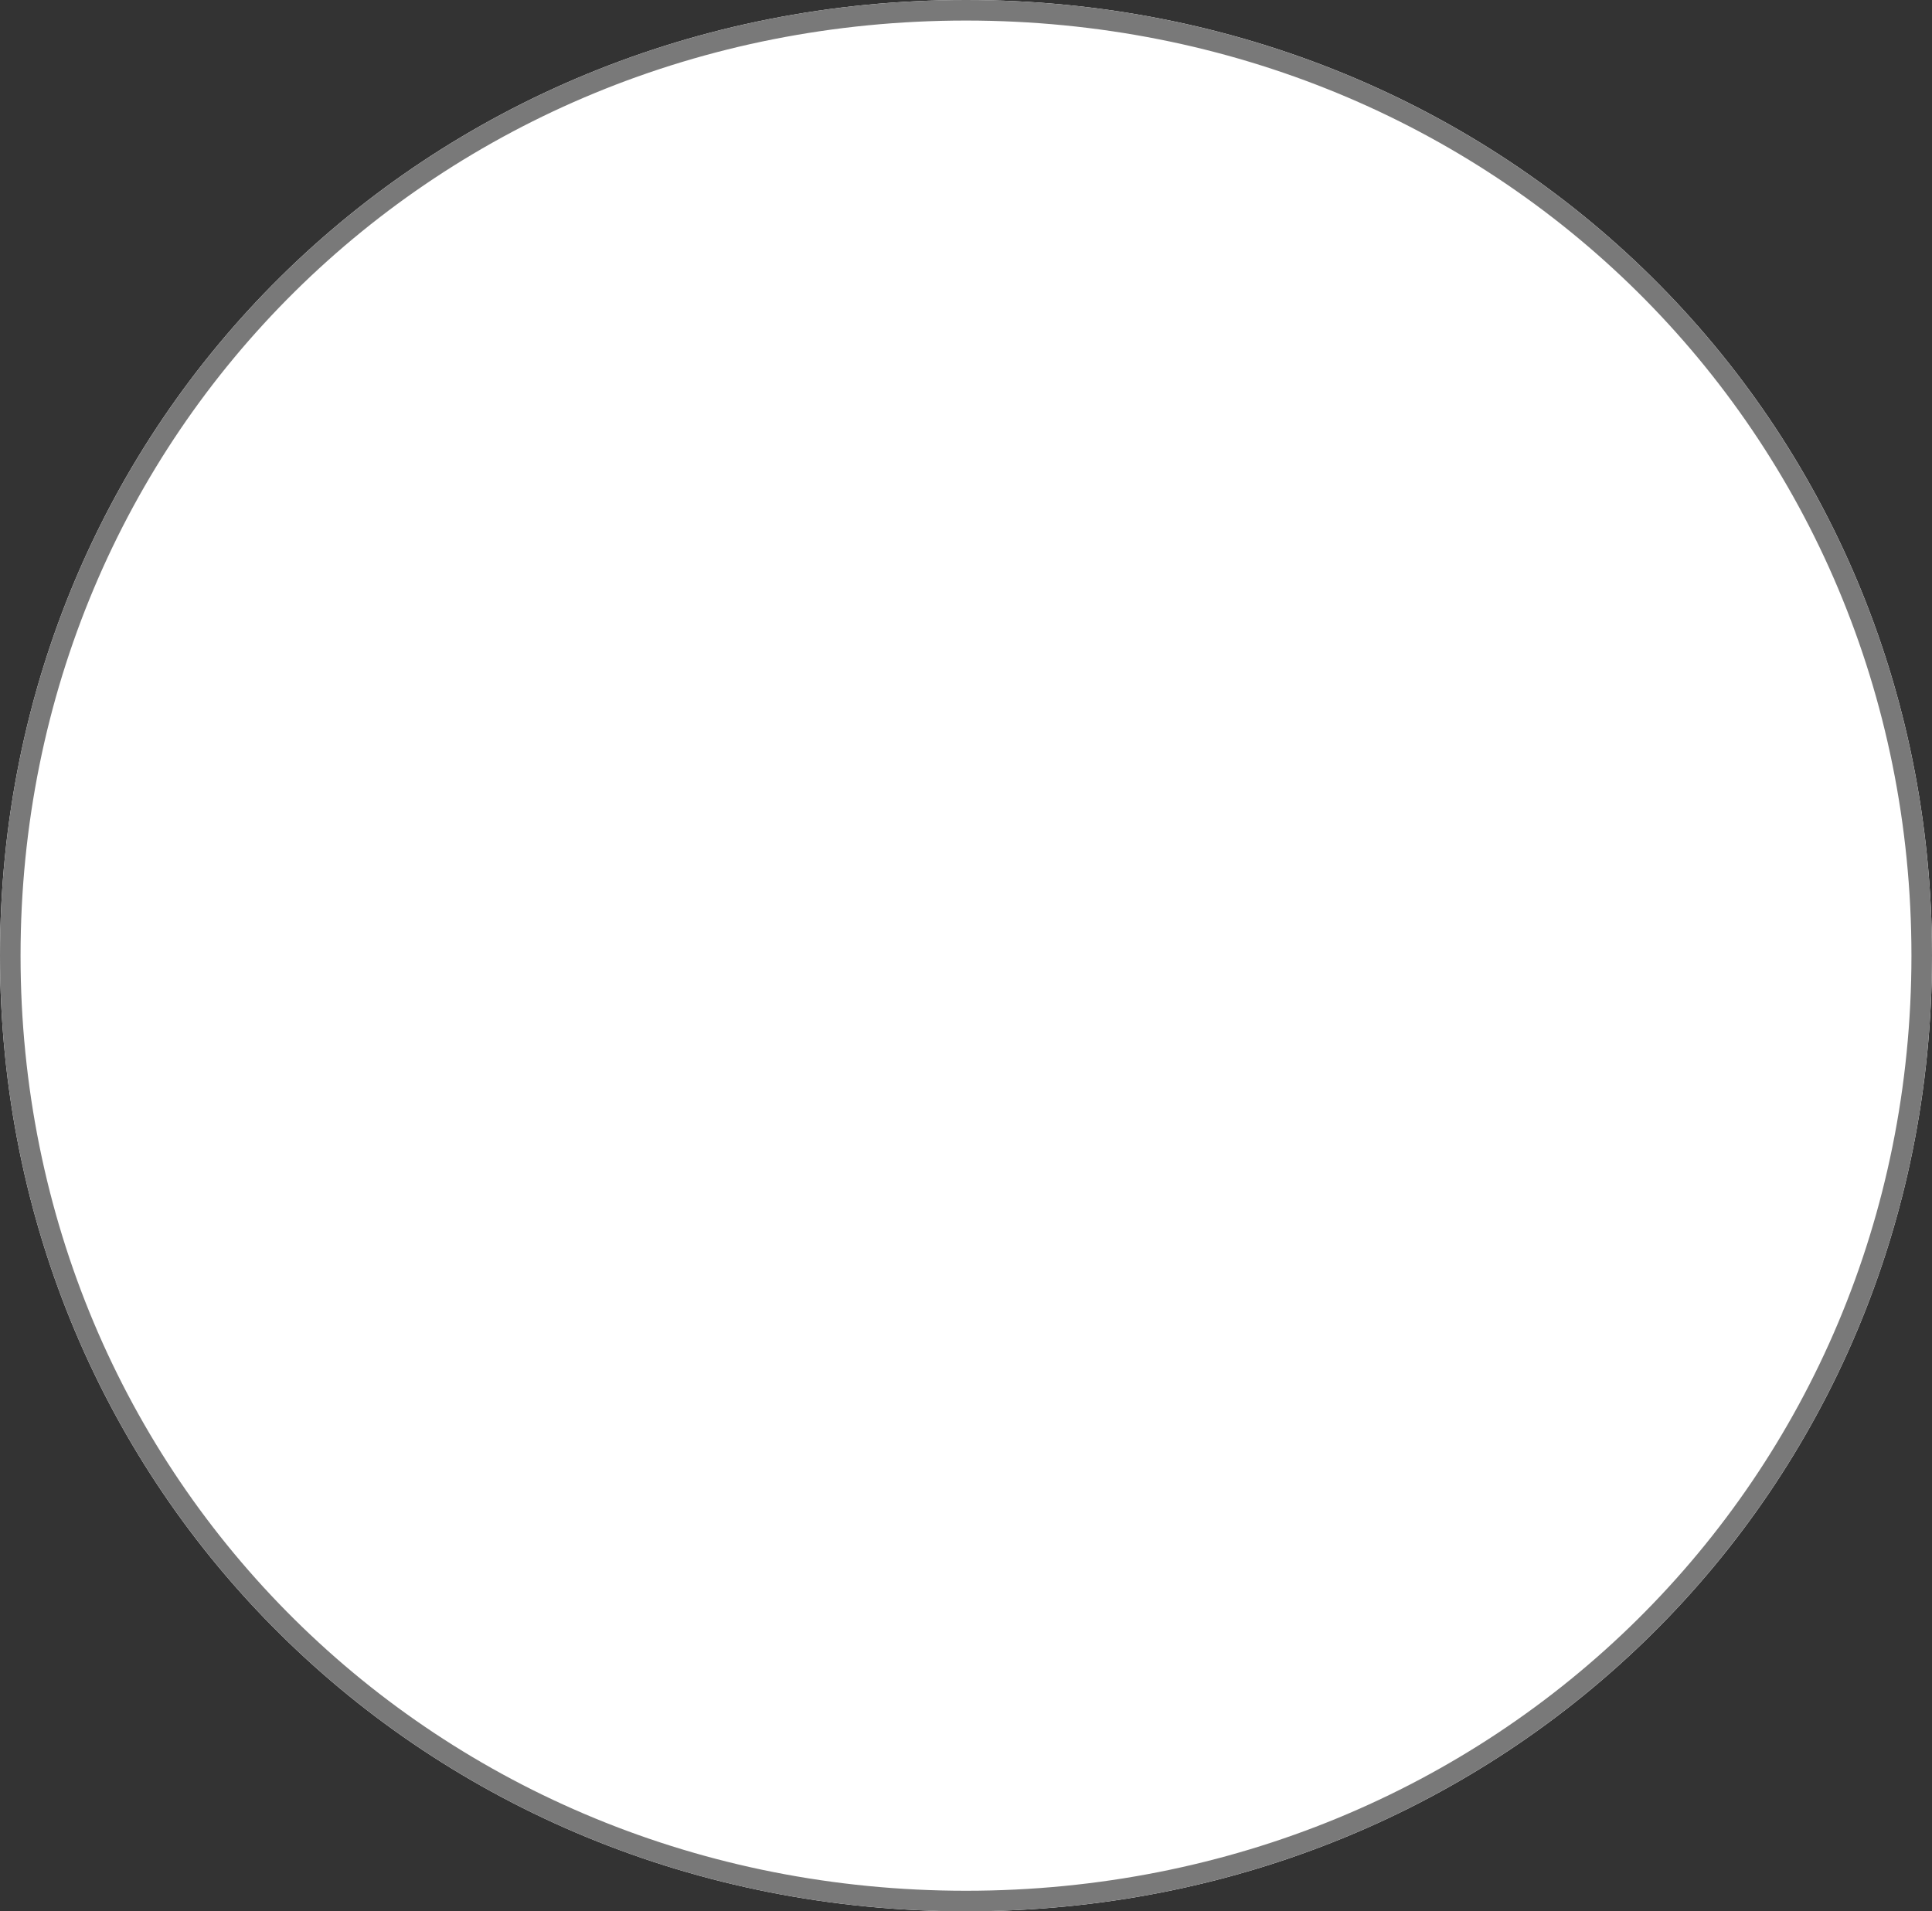
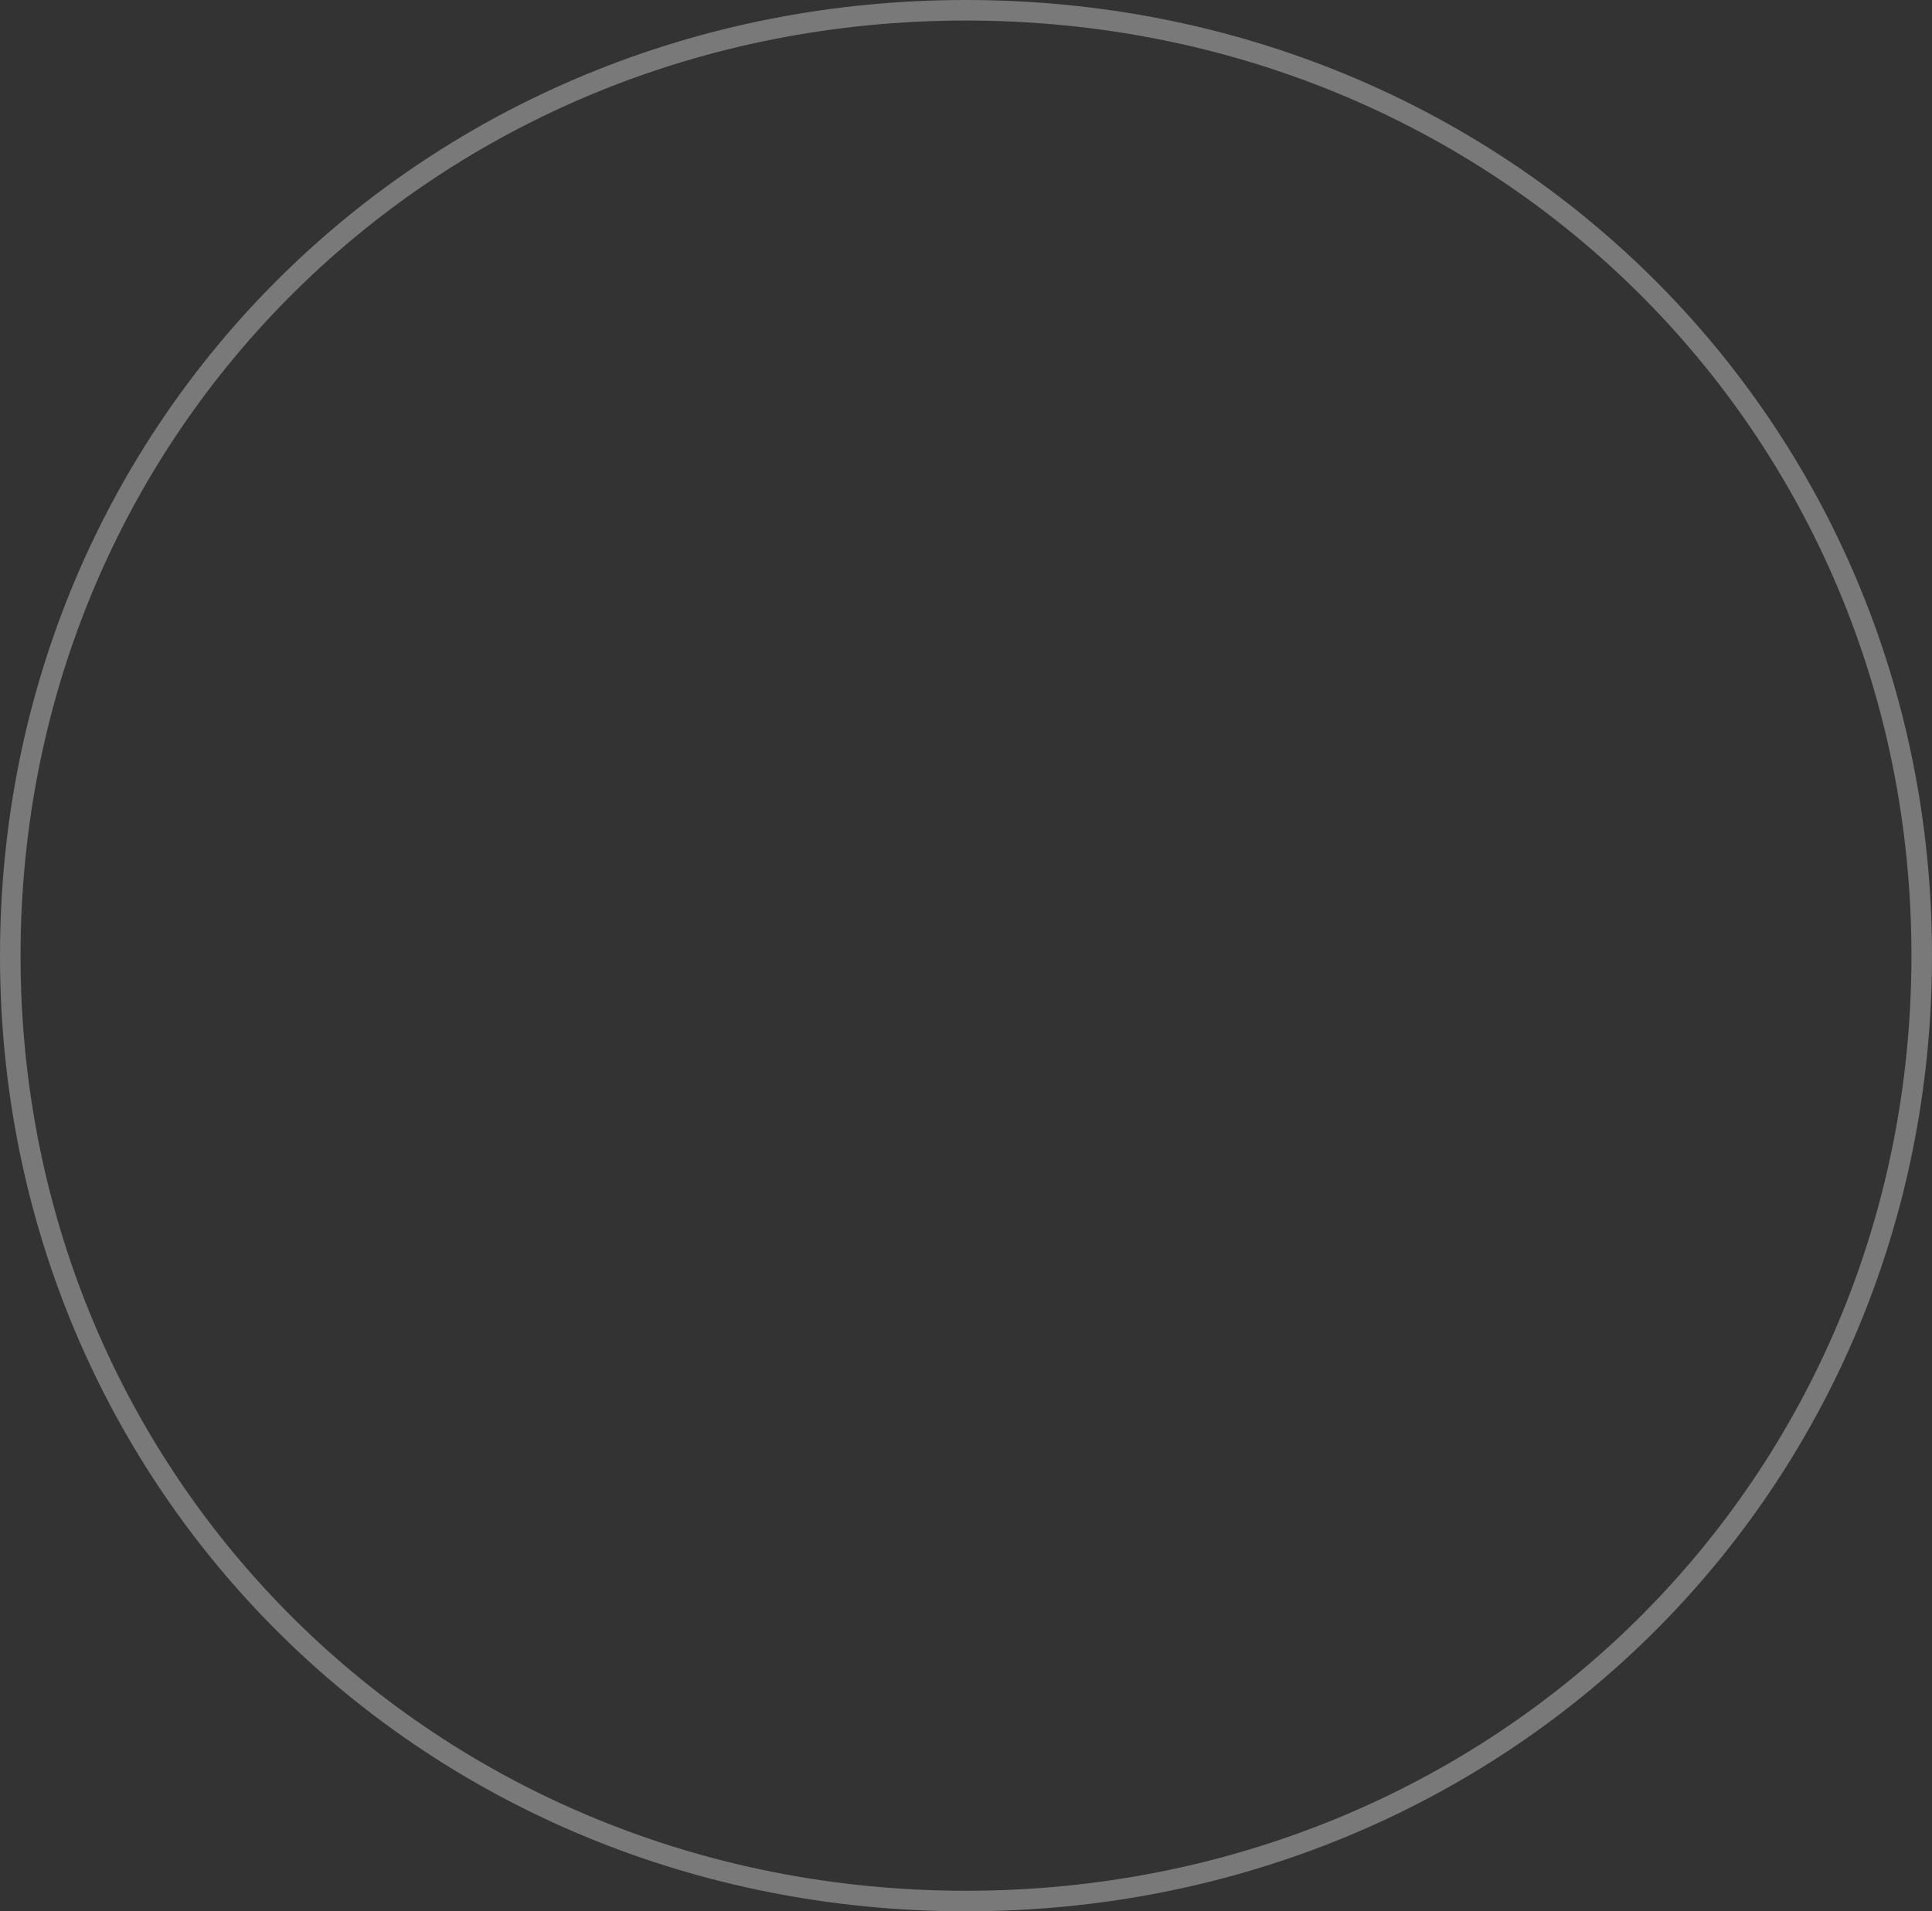
<svg xmlns="http://www.w3.org/2000/svg" version="1.1" width="94px" height="93px">
  <rect width="100%" height="100%" fill="#333333" stroke="none" />
  <g transform="matrix(1 0 0 1 -77 -2351 )">
-     <path d="M 124 2351  C 150.32 2351  171 2371.46  171 2397.5  C 171 2423.54  150.32 2444  124 2444  C 97.68 2444  77 2423.54  77 2397.5  C 77 2371.46  97.68 2351  124 2351  Z " fill-rule="nonzero" fill="#ffffff" stroke="none" />
    <path d="M 124 2351.5  C 150.04 2351.5  170.5 2371.74  170.5 2397.5  C 170.5 2423.26  150.04 2443.5  124 2443.5  C 97.96 2443.5  77.5 2423.26  77.5 2397.5  C 77.5 2371.74  97.96 2351.5  124 2351.5  Z " stroke-width="1" stroke="#797979" fill="none" />
  </g>
</svg>